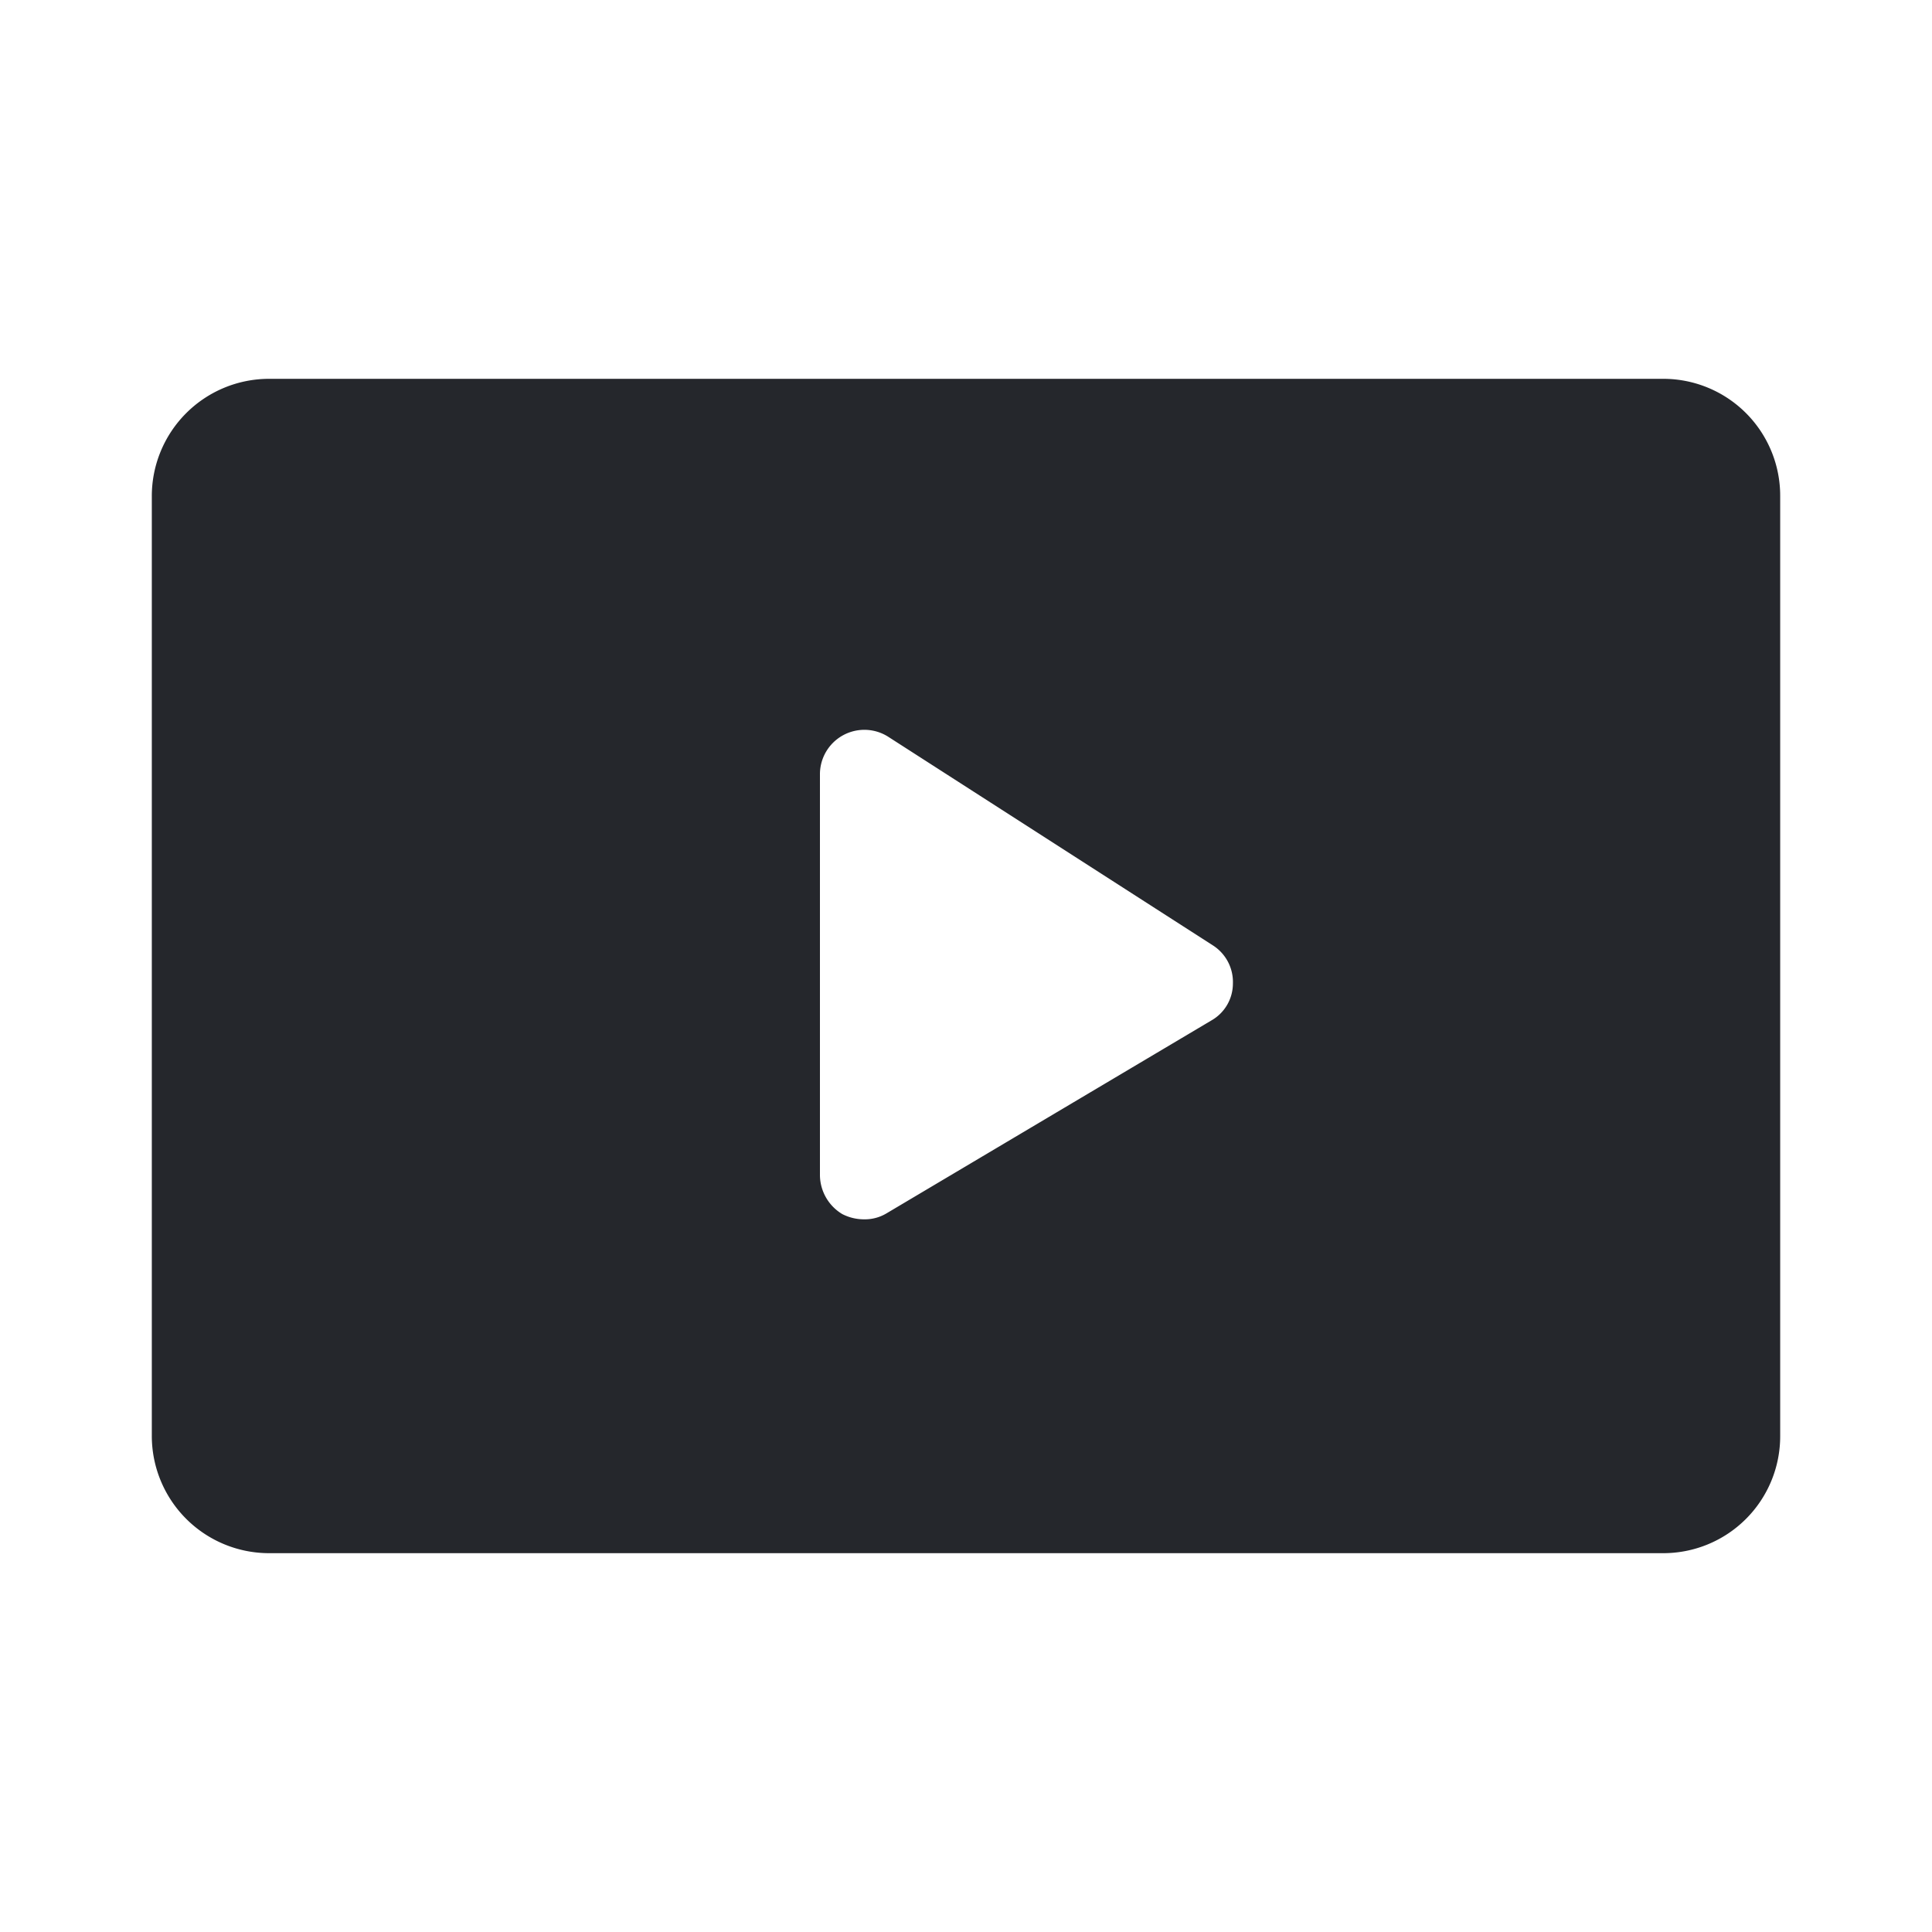
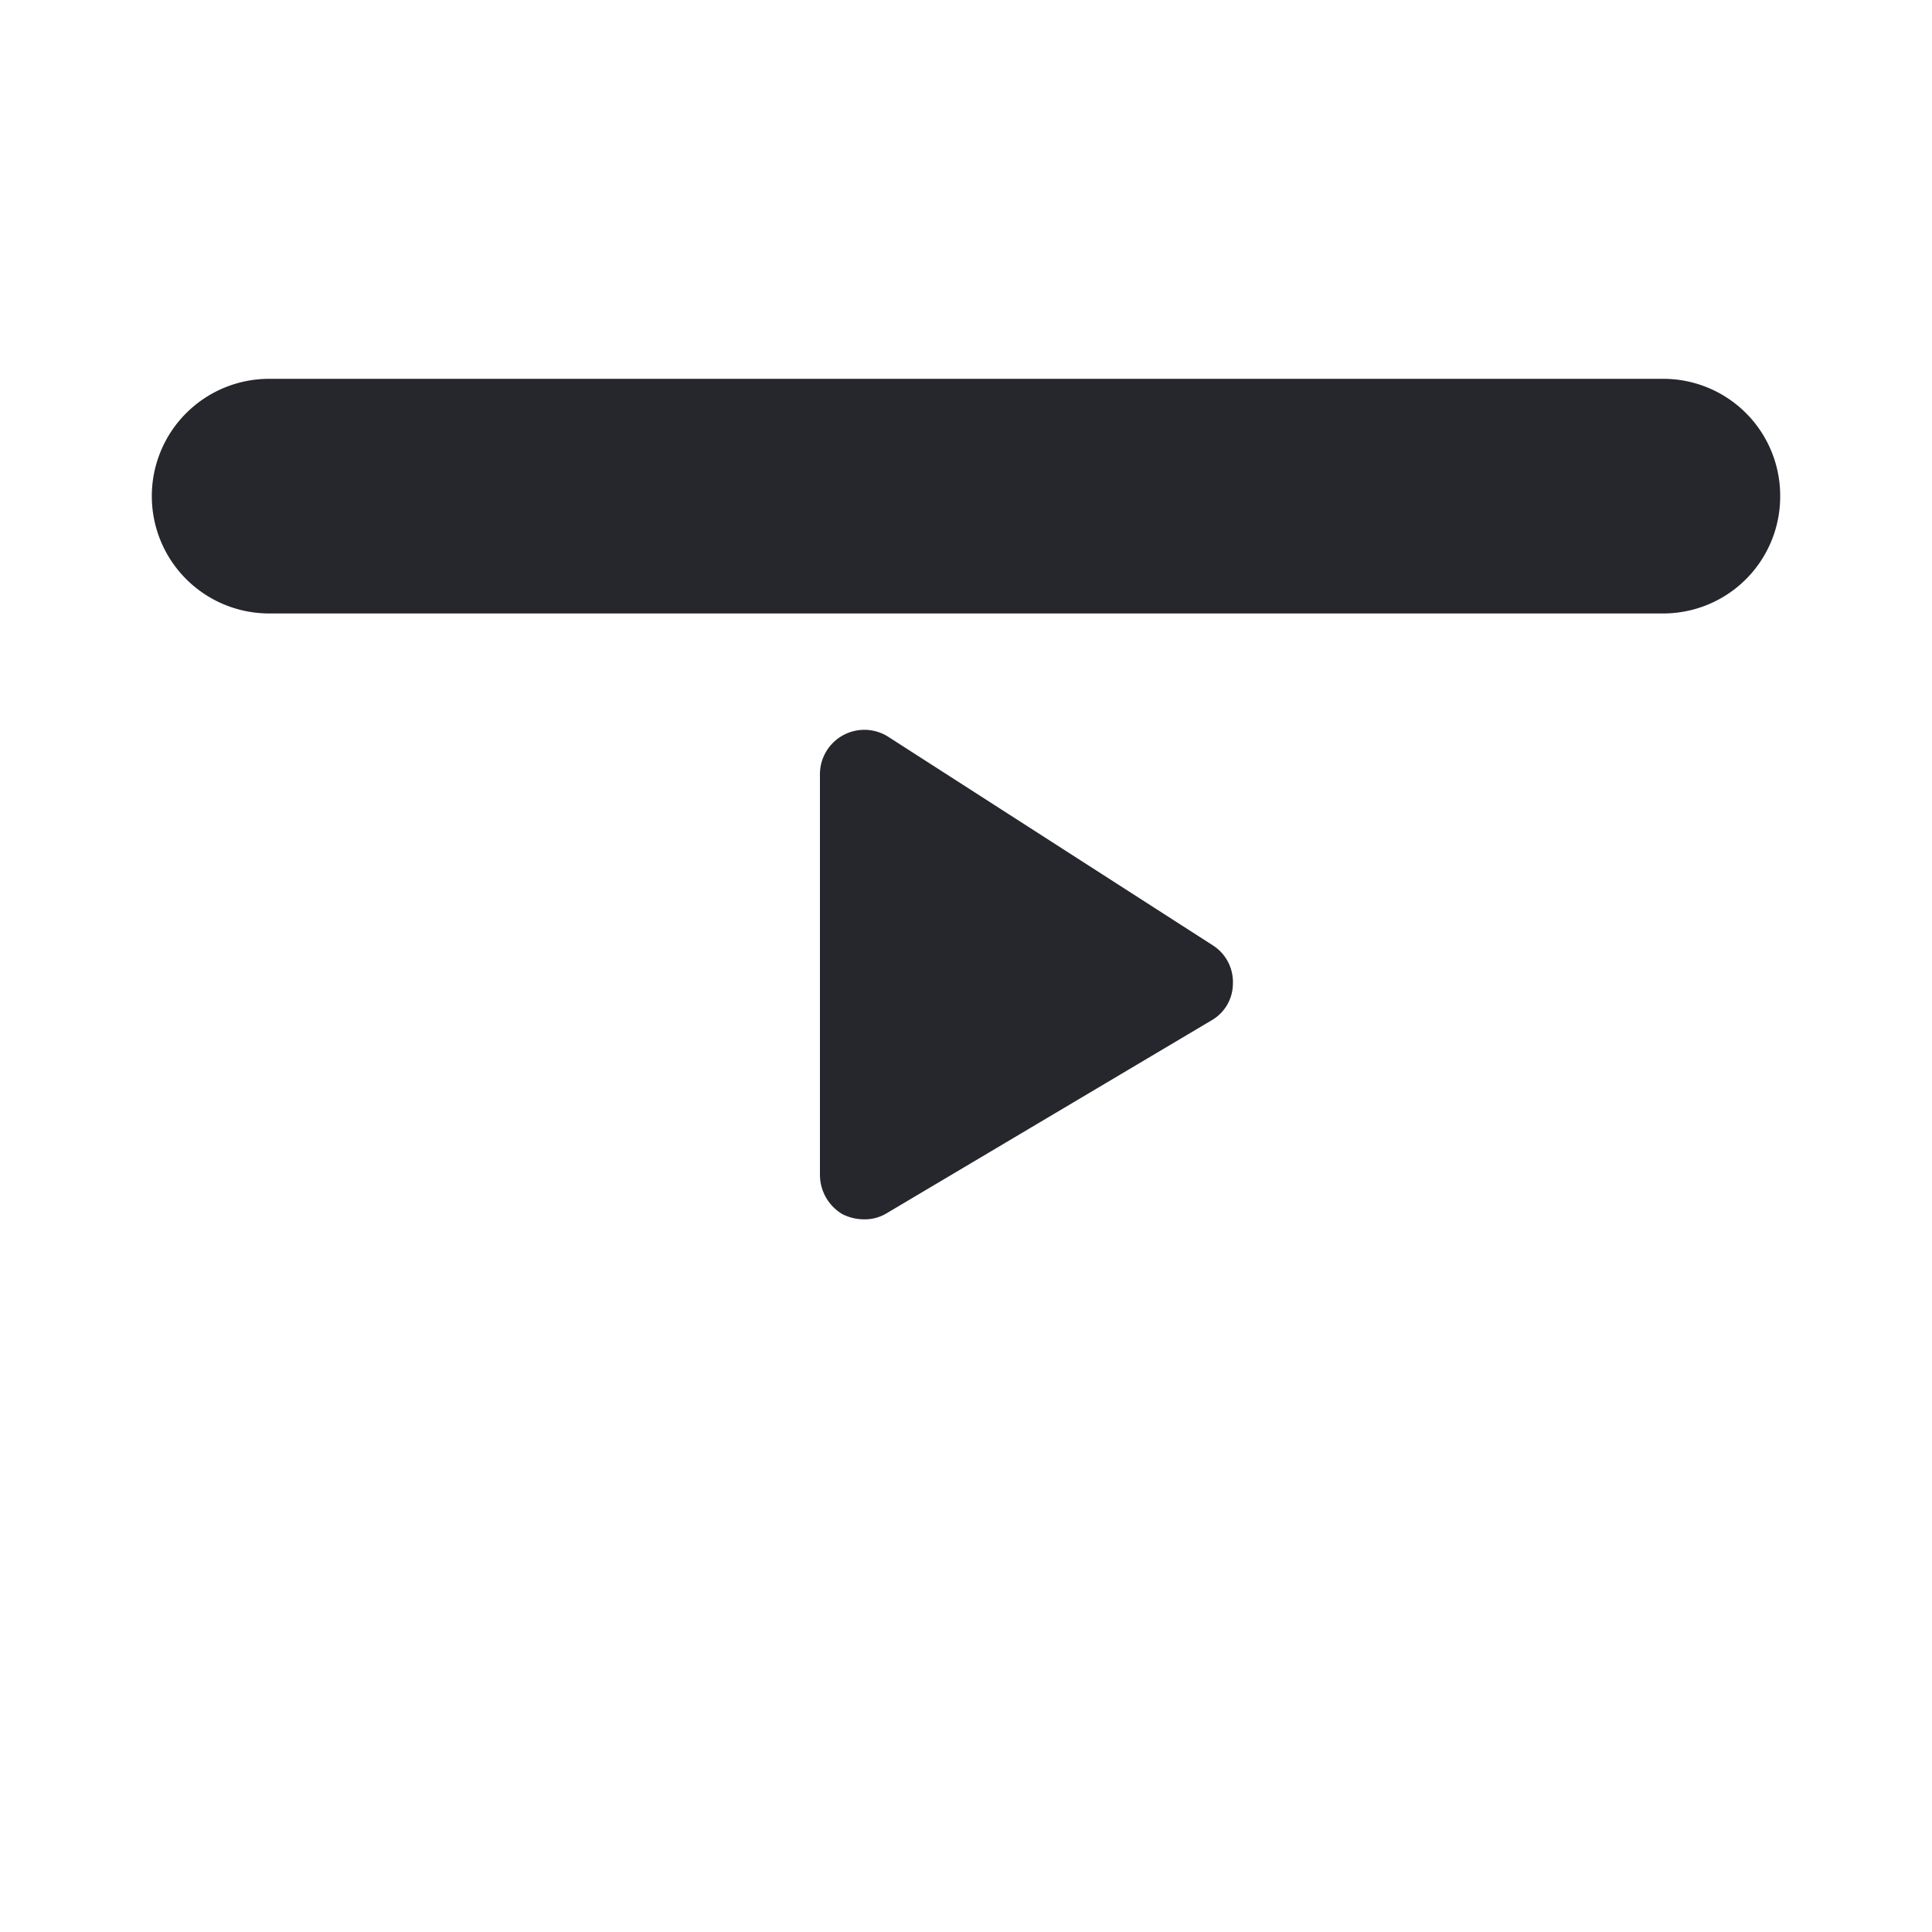
<svg xmlns="http://www.w3.org/2000/svg" viewBox="0 0 1000 1000">
  <defs>
    <style>.cls-1{fill:#25272c;}</style>
  </defs>
  <title>Icons</title>
  <g id="Layer_38" data-name="Layer 38">
-     <path class="cls-1" d="M860.69,196.08H139.31A60.71,60.71,0,0,0,78.58,256.8V743.2a60.71,60.71,0,0,0,60.73,60.72H860.69a60.51,60.51,0,0,0,60.73-60.72V256.8A60.51,60.51,0,0,0,860.69,196.08ZM626.91,528.24l-168.2,99.88a21.85,21.85,0,0,1-11.54,3,24.52,24.52,0,0,1-11.23-2.73,23.71,23.71,0,0,1-11.54-20v-208a23,23,0,0,1,35.22-19.12l168.2,108.08a22.48,22.48,0,0,1,10.33,19.74A22,22,0,0,1,626.91,528.24Z" />
+     <path class="cls-1" d="M860.69,196.08H139.31A60.71,60.71,0,0,0,78.58,256.8a60.71,60.71,0,0,0,60.73,60.72H860.69a60.51,60.51,0,0,0,60.73-60.72V256.8A60.51,60.51,0,0,0,860.69,196.08ZM626.91,528.24l-168.2,99.88a21.85,21.85,0,0,1-11.54,3,24.52,24.52,0,0,1-11.23-2.73,23.71,23.71,0,0,1-11.54-20v-208a23,23,0,0,1,35.22-19.12l168.2,108.08a22.48,22.48,0,0,1,10.33,19.74A22,22,0,0,1,626.91,528.24Z" />
  </g>
</svg>